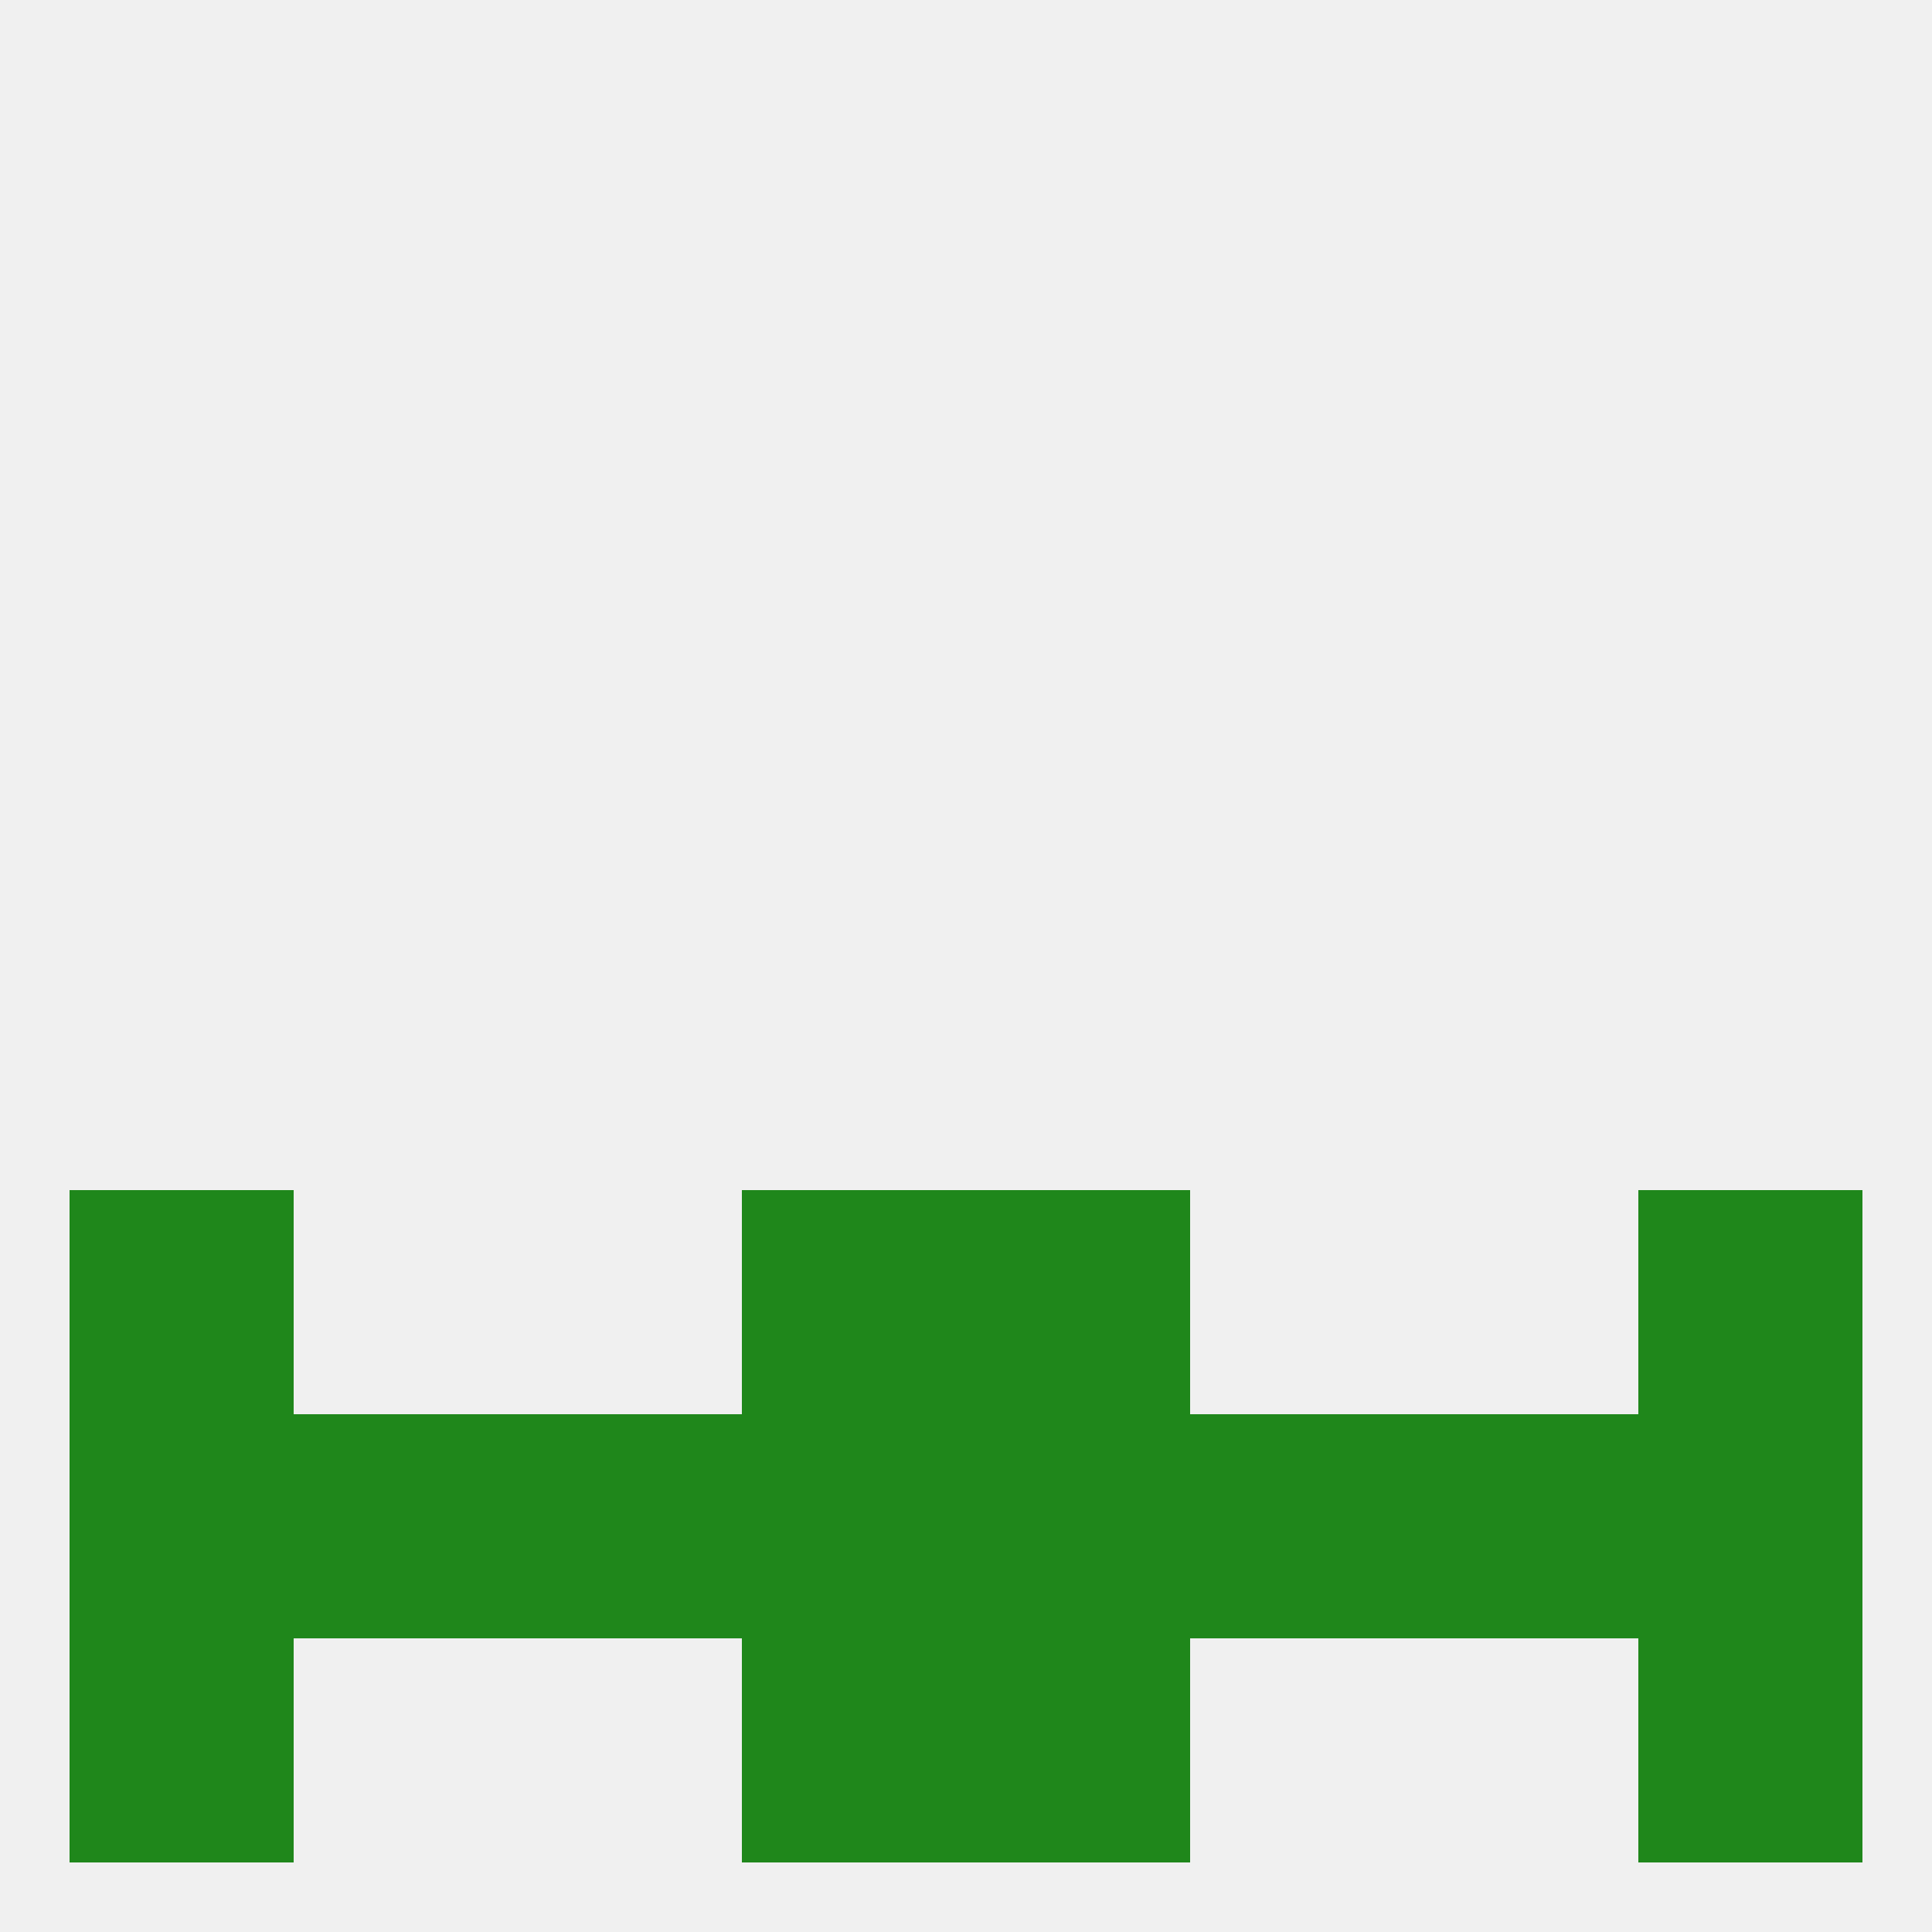
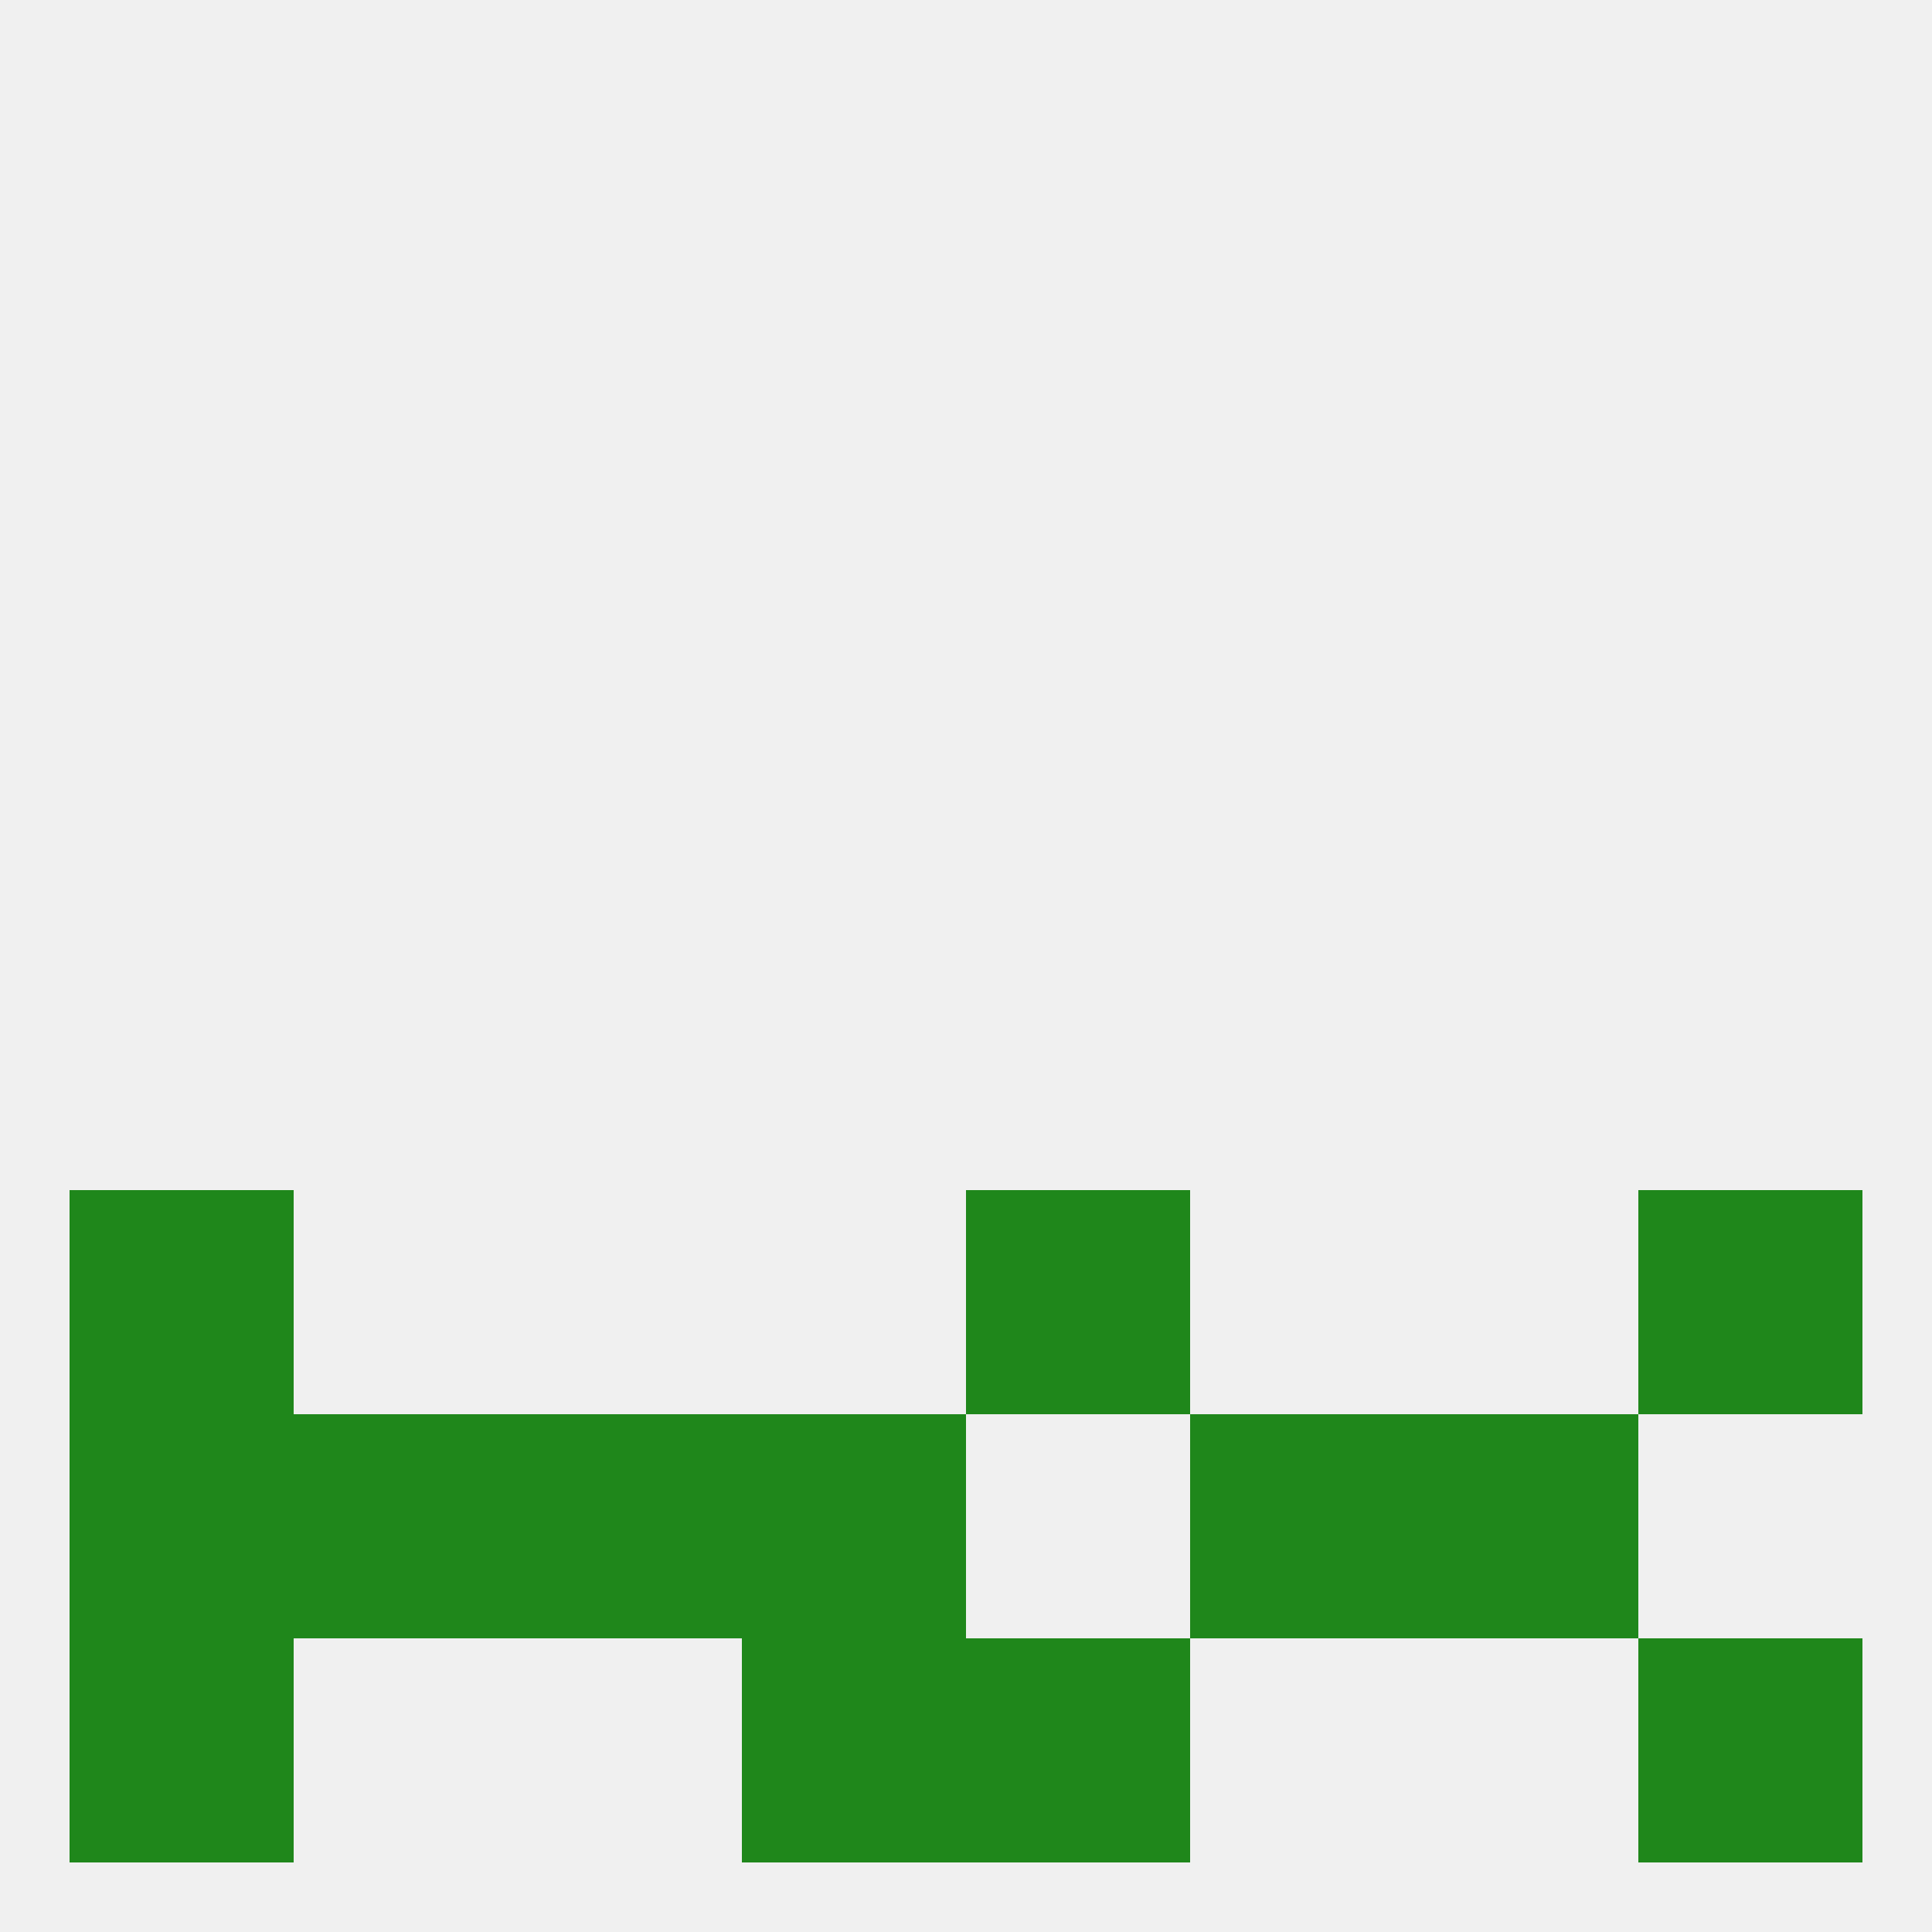
<svg xmlns="http://www.w3.org/2000/svg" version="1.1" baseprofile="full" width="250" height="250" viewBox="0 0 250 250">
  <rect width="100%" height="100%" fill="rgba(240,240,240,255)" />
  <rect x="212" y="154" width="29" height="29" fill="rgba(31,135,27,255)" />
-   <rect x="96" y="154" width="29" height="29" fill="rgba(31,135,27,255)" />
  <rect x="125" y="154" width="29" height="29" fill="rgba(31,135,27,255)" />
  <rect x="9" y="154" width="29" height="29" fill="rgba(31,135,27,255)" />
-   <rect x="212" y="183" width="29" height="29" fill="rgba(31,135,27,255)" />
  <rect x="183" y="183" width="29" height="29" fill="rgba(31,135,27,255)" />
  <rect x="96" y="183" width="29" height="29" fill="rgba(31,135,27,255)" />
-   <rect x="125" y="183" width="29" height="29" fill="rgba(31,135,27,255)" />
  <rect x="67" y="183" width="29" height="29" fill="rgba(31,135,27,255)" />
  <rect x="154" y="183" width="29" height="29" fill="rgba(31,135,27,255)" />
  <rect x="38" y="183" width="29" height="29" fill="rgba(31,135,27,255)" />
  <rect x="9" y="183" width="29" height="29" fill="rgba(31,135,27,255)" />
  <rect x="9" y="212" width="29" height="29" fill="rgba(31,135,27,255)" />
  <rect x="212" y="212" width="29" height="29" fill="rgba(31,135,27,255)" />
  <rect x="96" y="212" width="29" height="29" fill="rgba(31,135,27,255)" />
  <rect x="125" y="212" width="29" height="29" fill="rgba(31,135,27,255)" />
</svg>